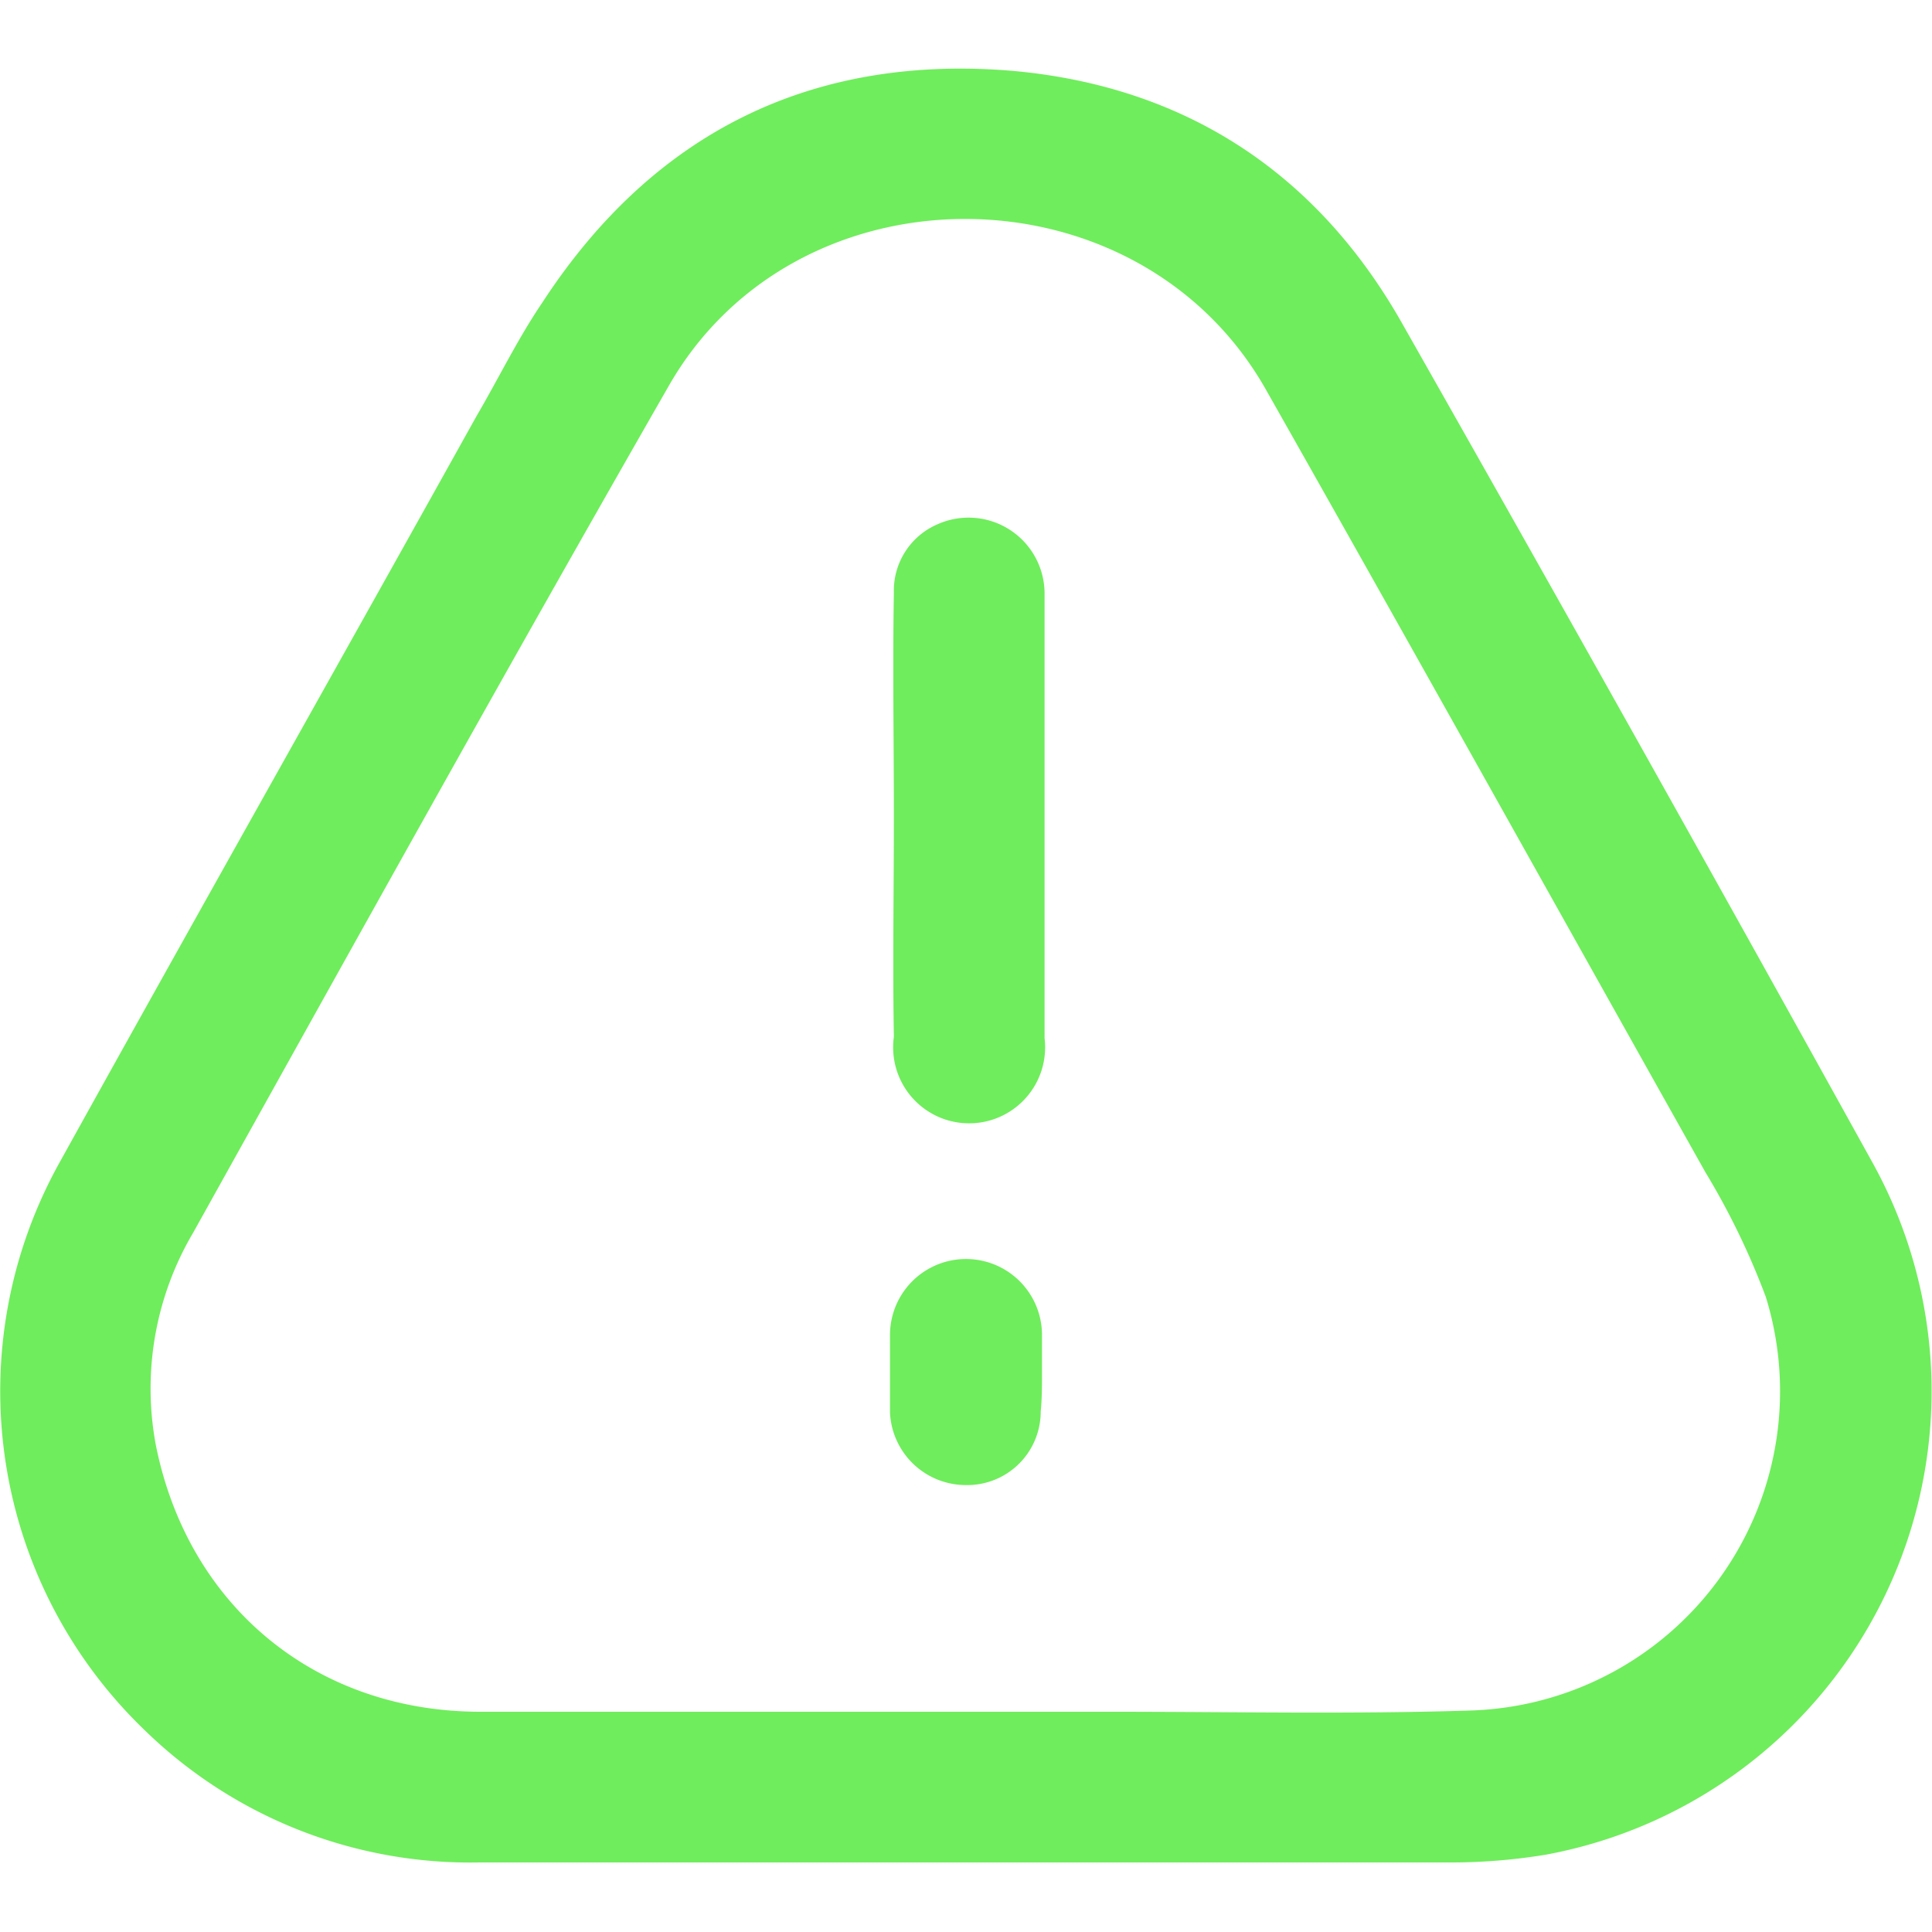
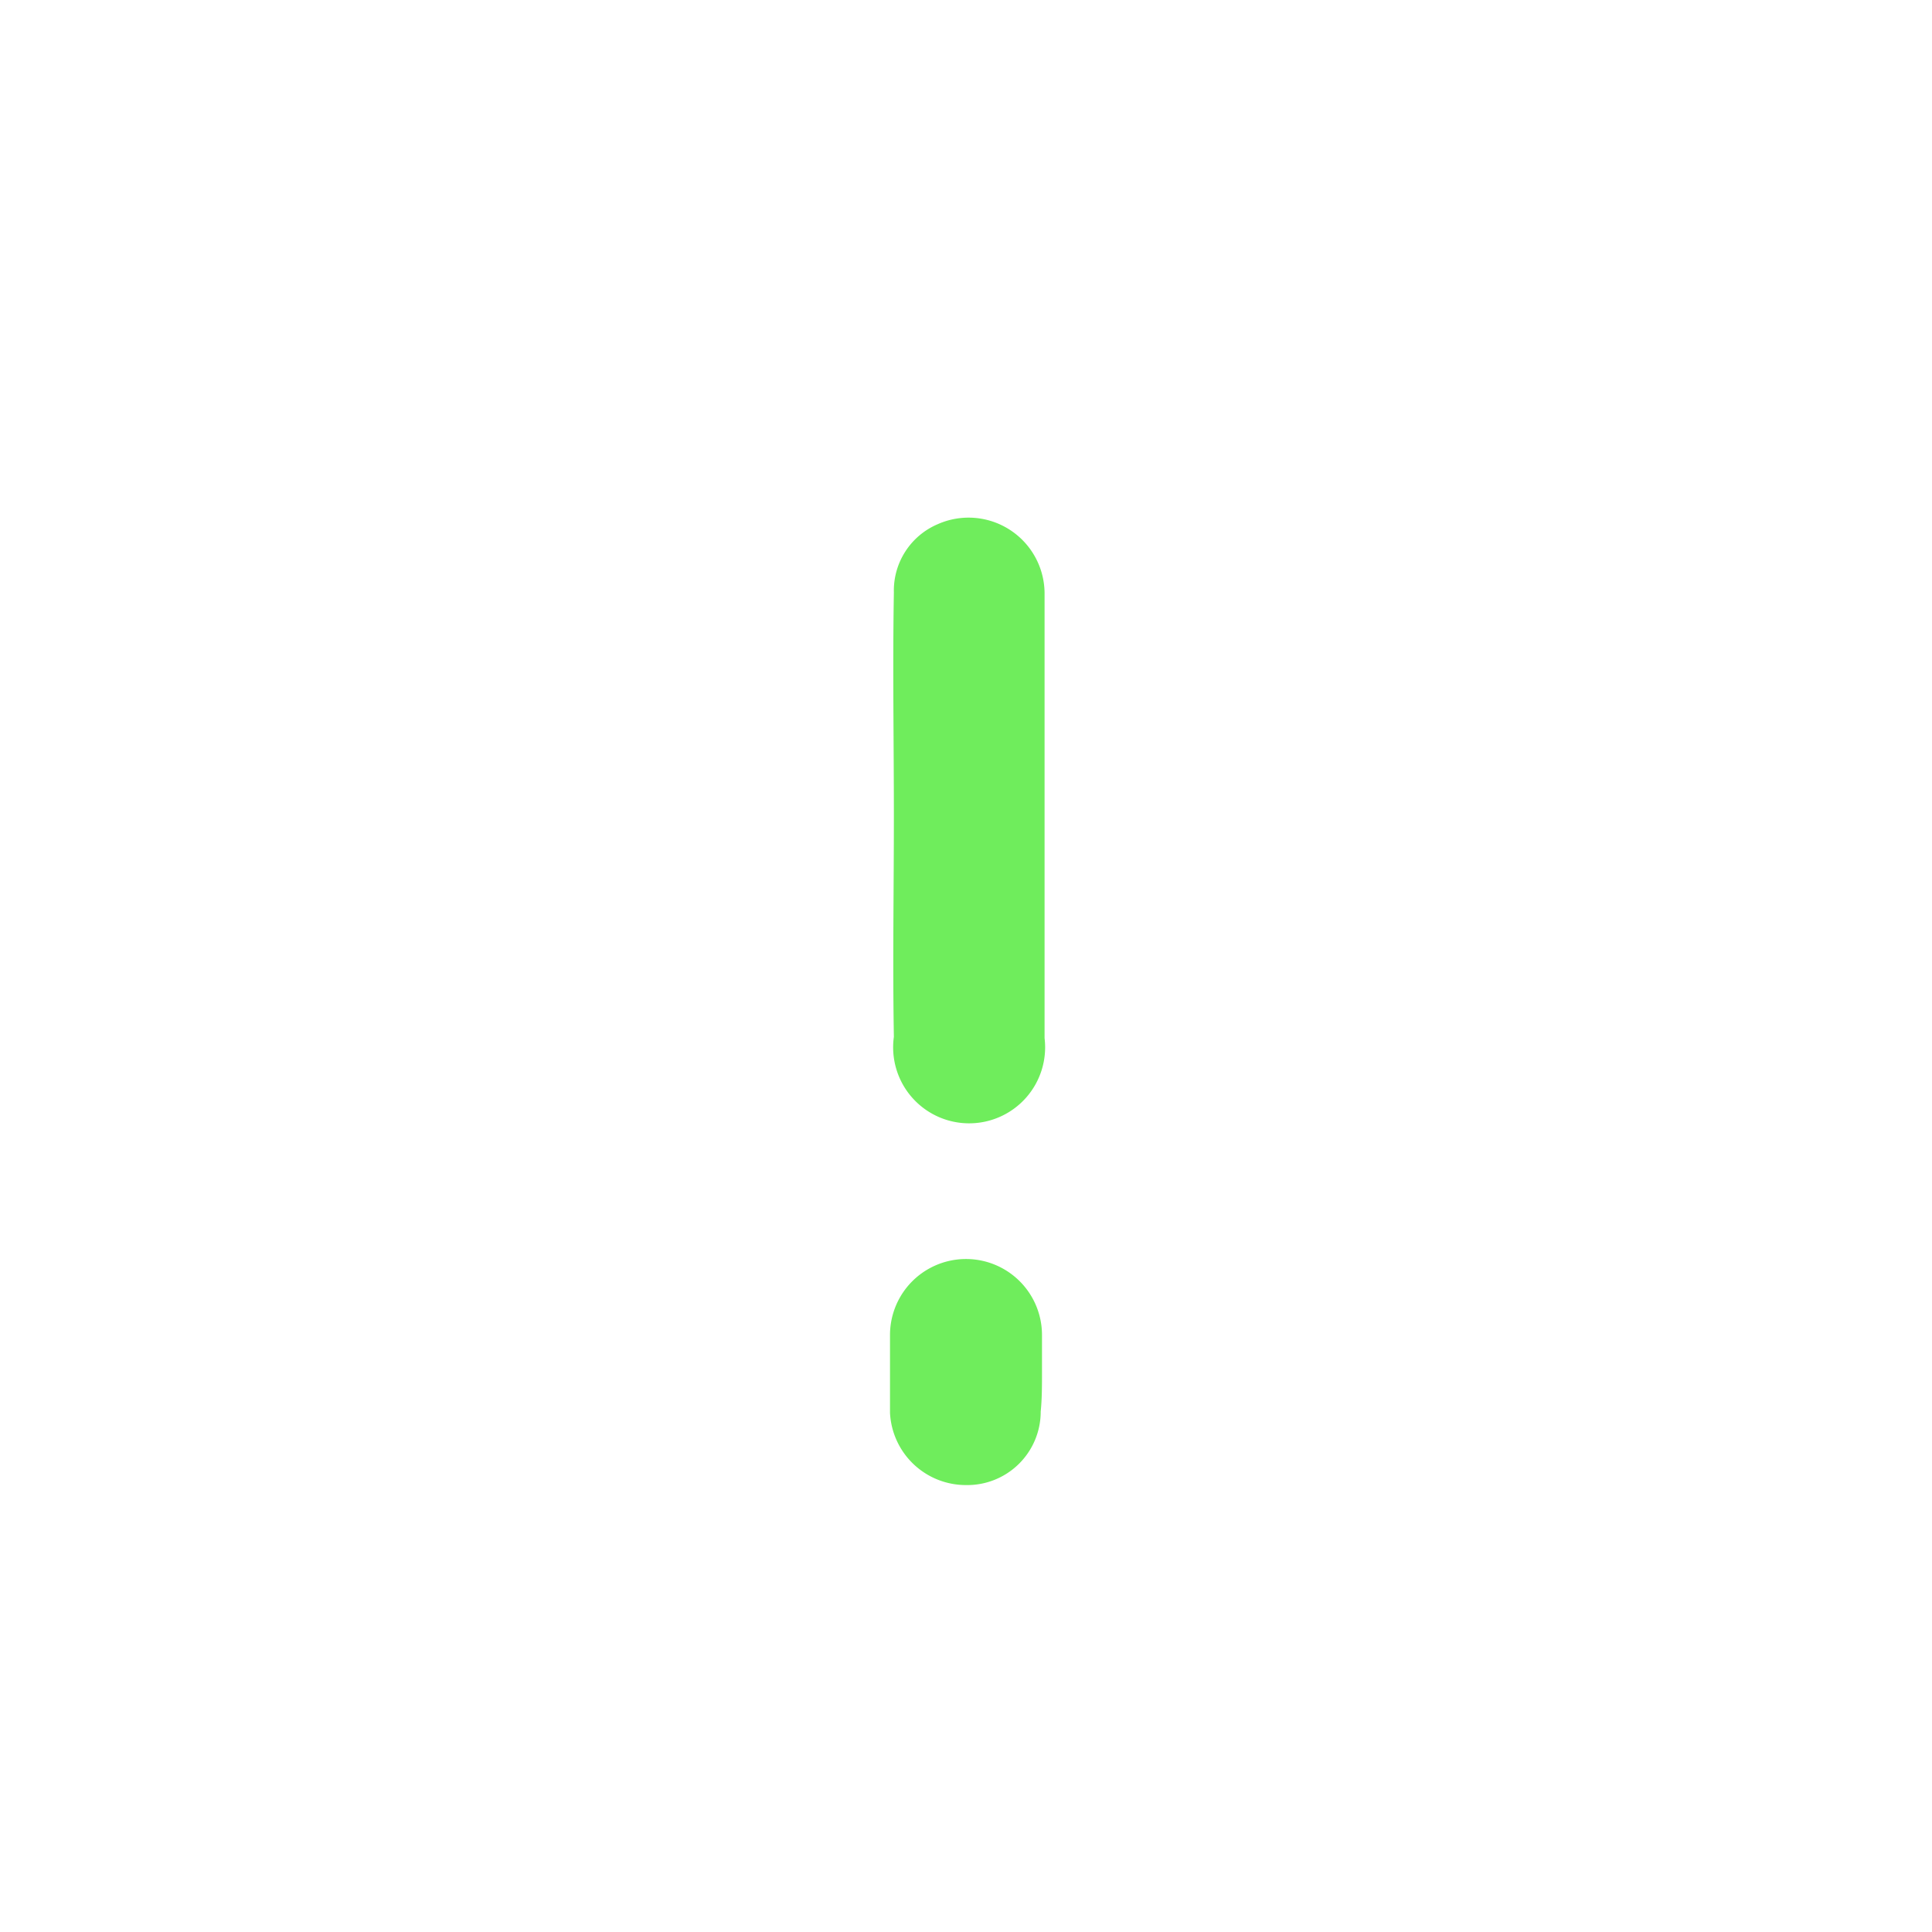
<svg xmlns="http://www.w3.org/2000/svg" id="Menu" viewBox="0 0 150 150">
  <title>icon_alarm_white</title>
  <g>
-     <path d="M75,144.6H37.2a36.2,36.2,0,0,1-26-10.3,36.5,36.5,0,0,1-6.6-44C15.3,71,26.2,51.7,37,32.3c1.7-2.9,3.2-6,5.1-8.8C50.7,10.3,63,4.2,78.6,5.5,92,6.7,102.2,13.4,108.8,25q18.5,32.6,36.6,65.3A36.6,36.6,0,0,1,120,144a45.2,45.2,0,0,1-7.4.6Zm-.1-11.7H86.4c9.3,0,18.6.2,27.9-.1a24.8,24.8,0,0,0,22.8-32.1,57.9,57.9,0,0,0-4.7-9.7C121,70.7,109.7,50.4,98.2,30.1c-10-17.4-36.4-17.5-46.3-.1C39.4,51.8,27.2,73.8,15,95.7a23.8,23.8,0,0,0-2.9,16.5c2.5,12.5,12.4,20.7,25.2,20.7Z" fill="#6FED5C" />
    <path d="M69.4,63.3c0-5.7-.1-11.5,0-17.3a5.6,5.6,0,0,1,3.4-5.3A5.9,5.9,0,0,1,81.1,46V80.6a5.9,5.9,0,1,1-11.7-.1C69.3,74.8,69.4,69.1,69.4,63.3Z" fill="#6FED5C" />
    <path d="M80.9,106.6c0,1,0,2-.1,3a5.7,5.7,0,0,1-5.8,5.7,5.9,5.9,0,0,1-5.9-5.6v-6.1a5.9,5.9,0,0,1,11.8.1Z" fill="#6FED5C" />
  </g>
</svg>